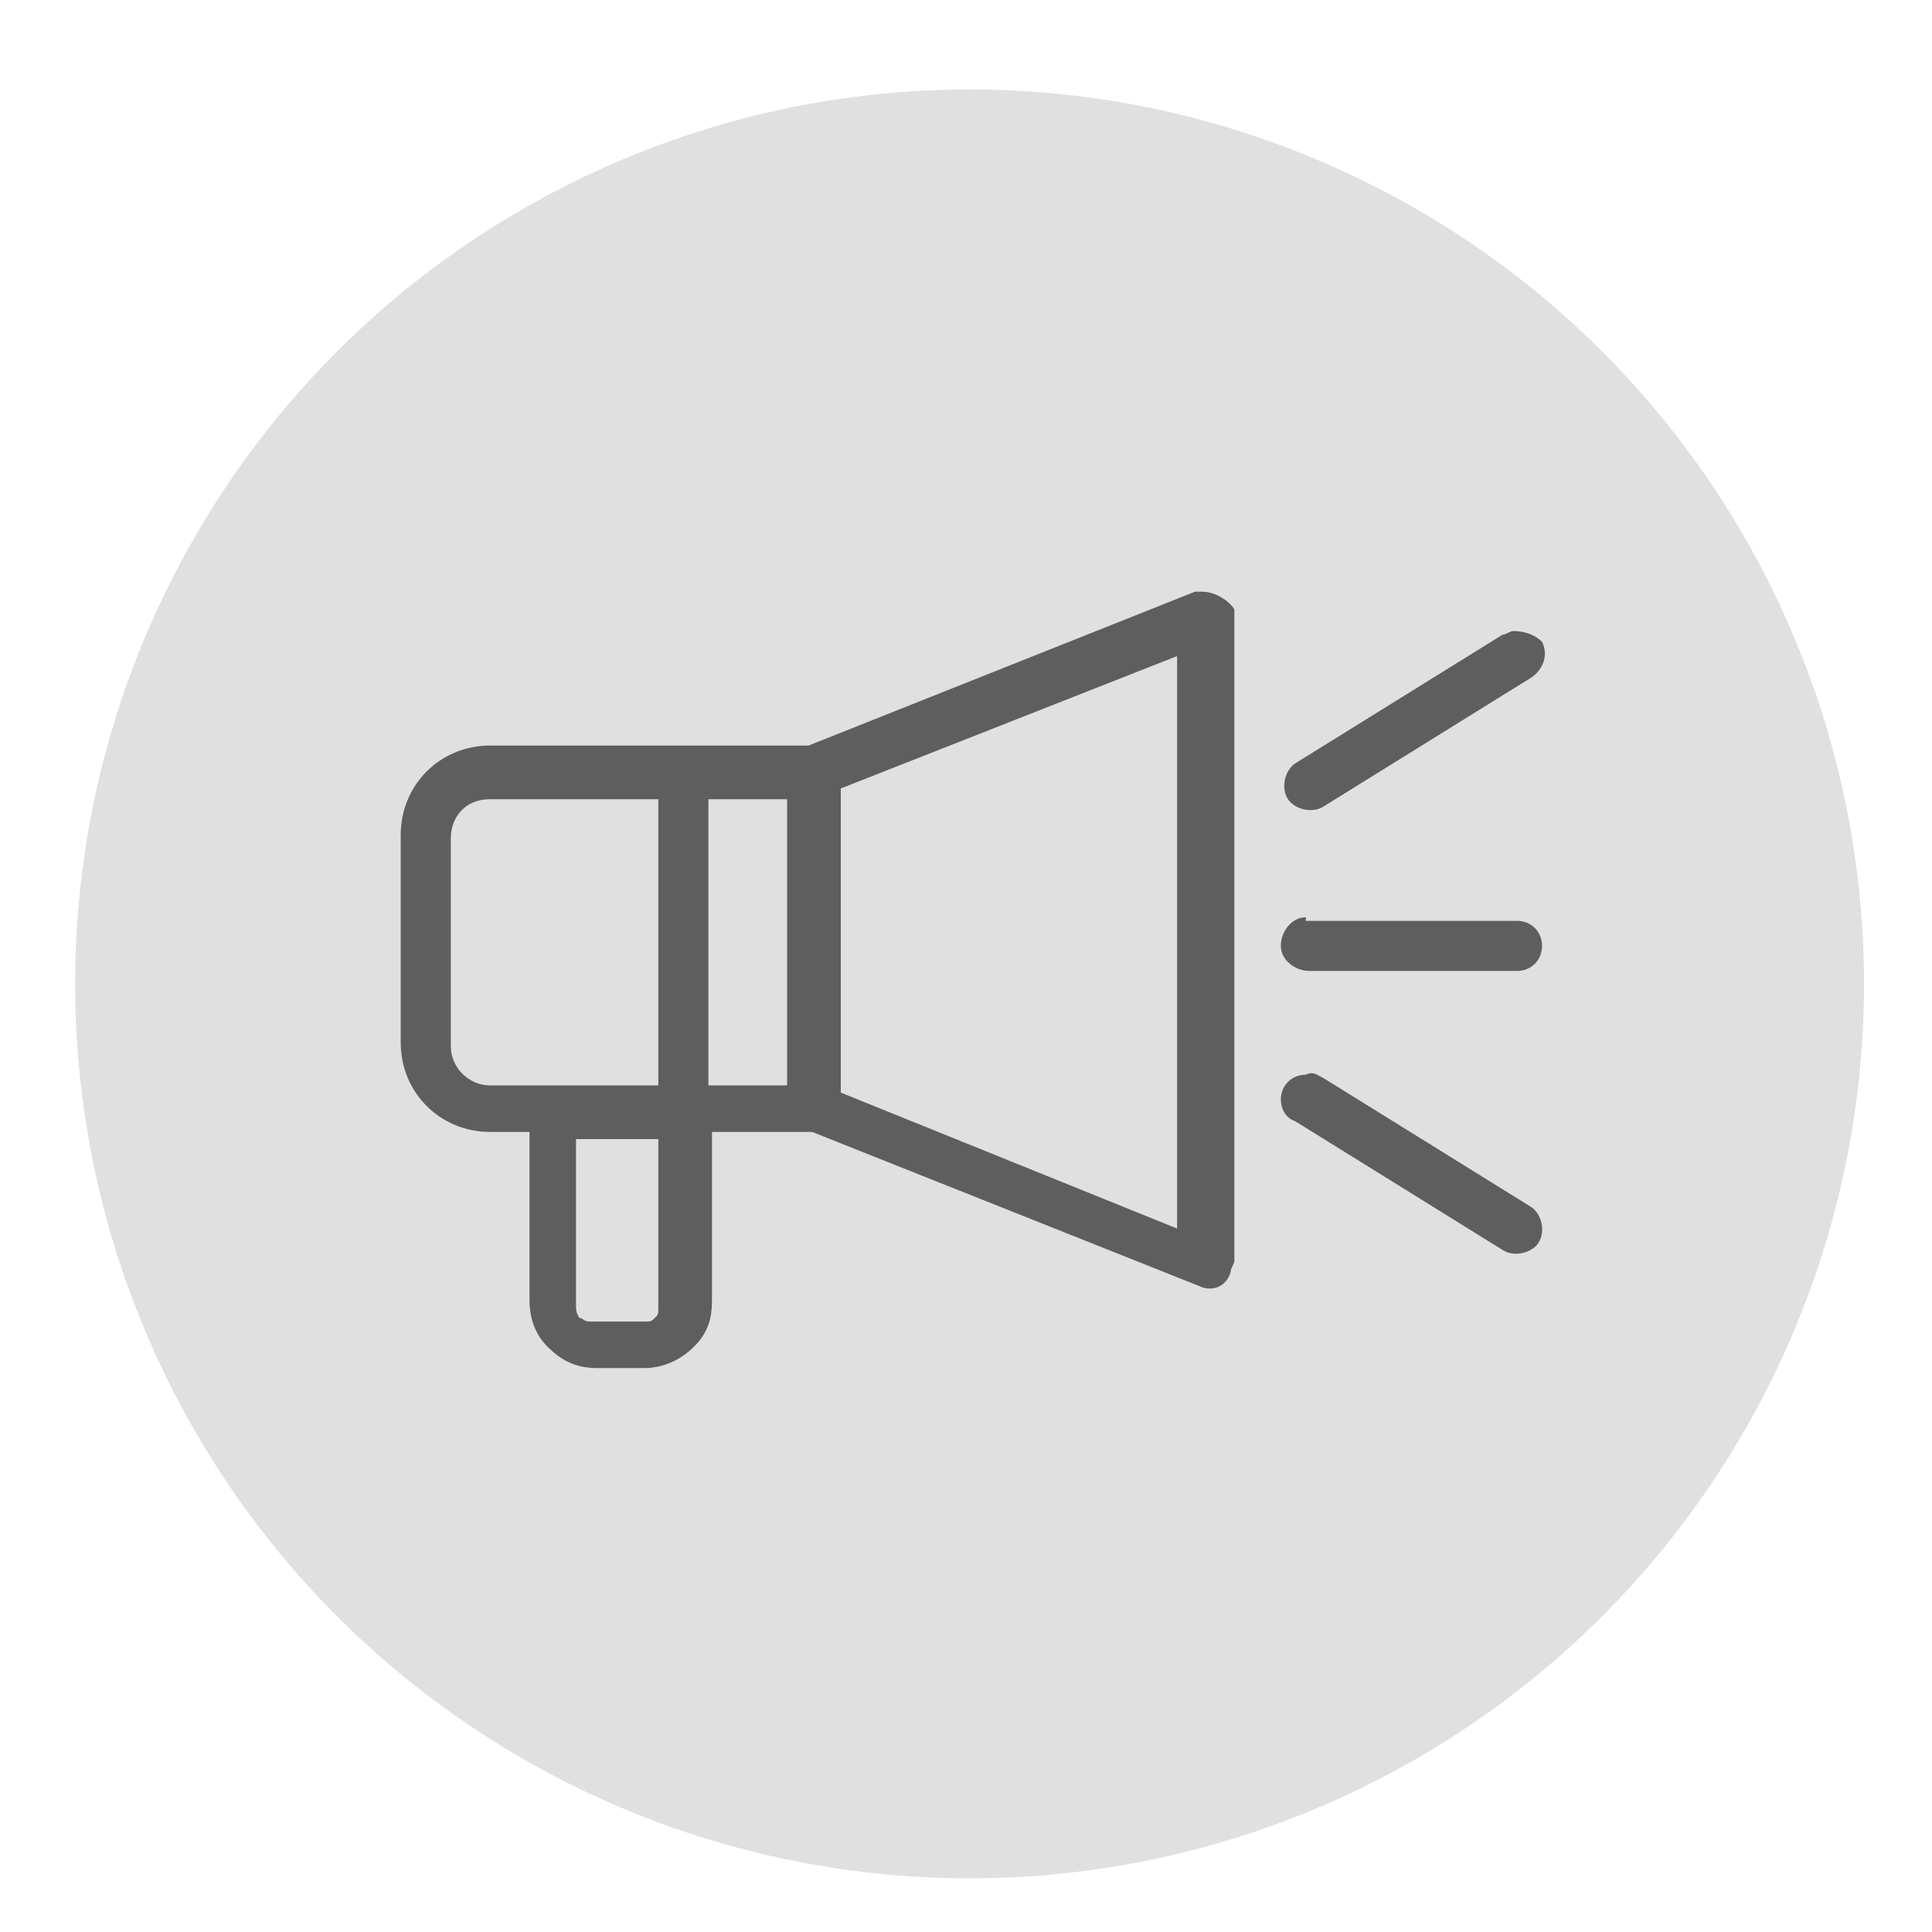
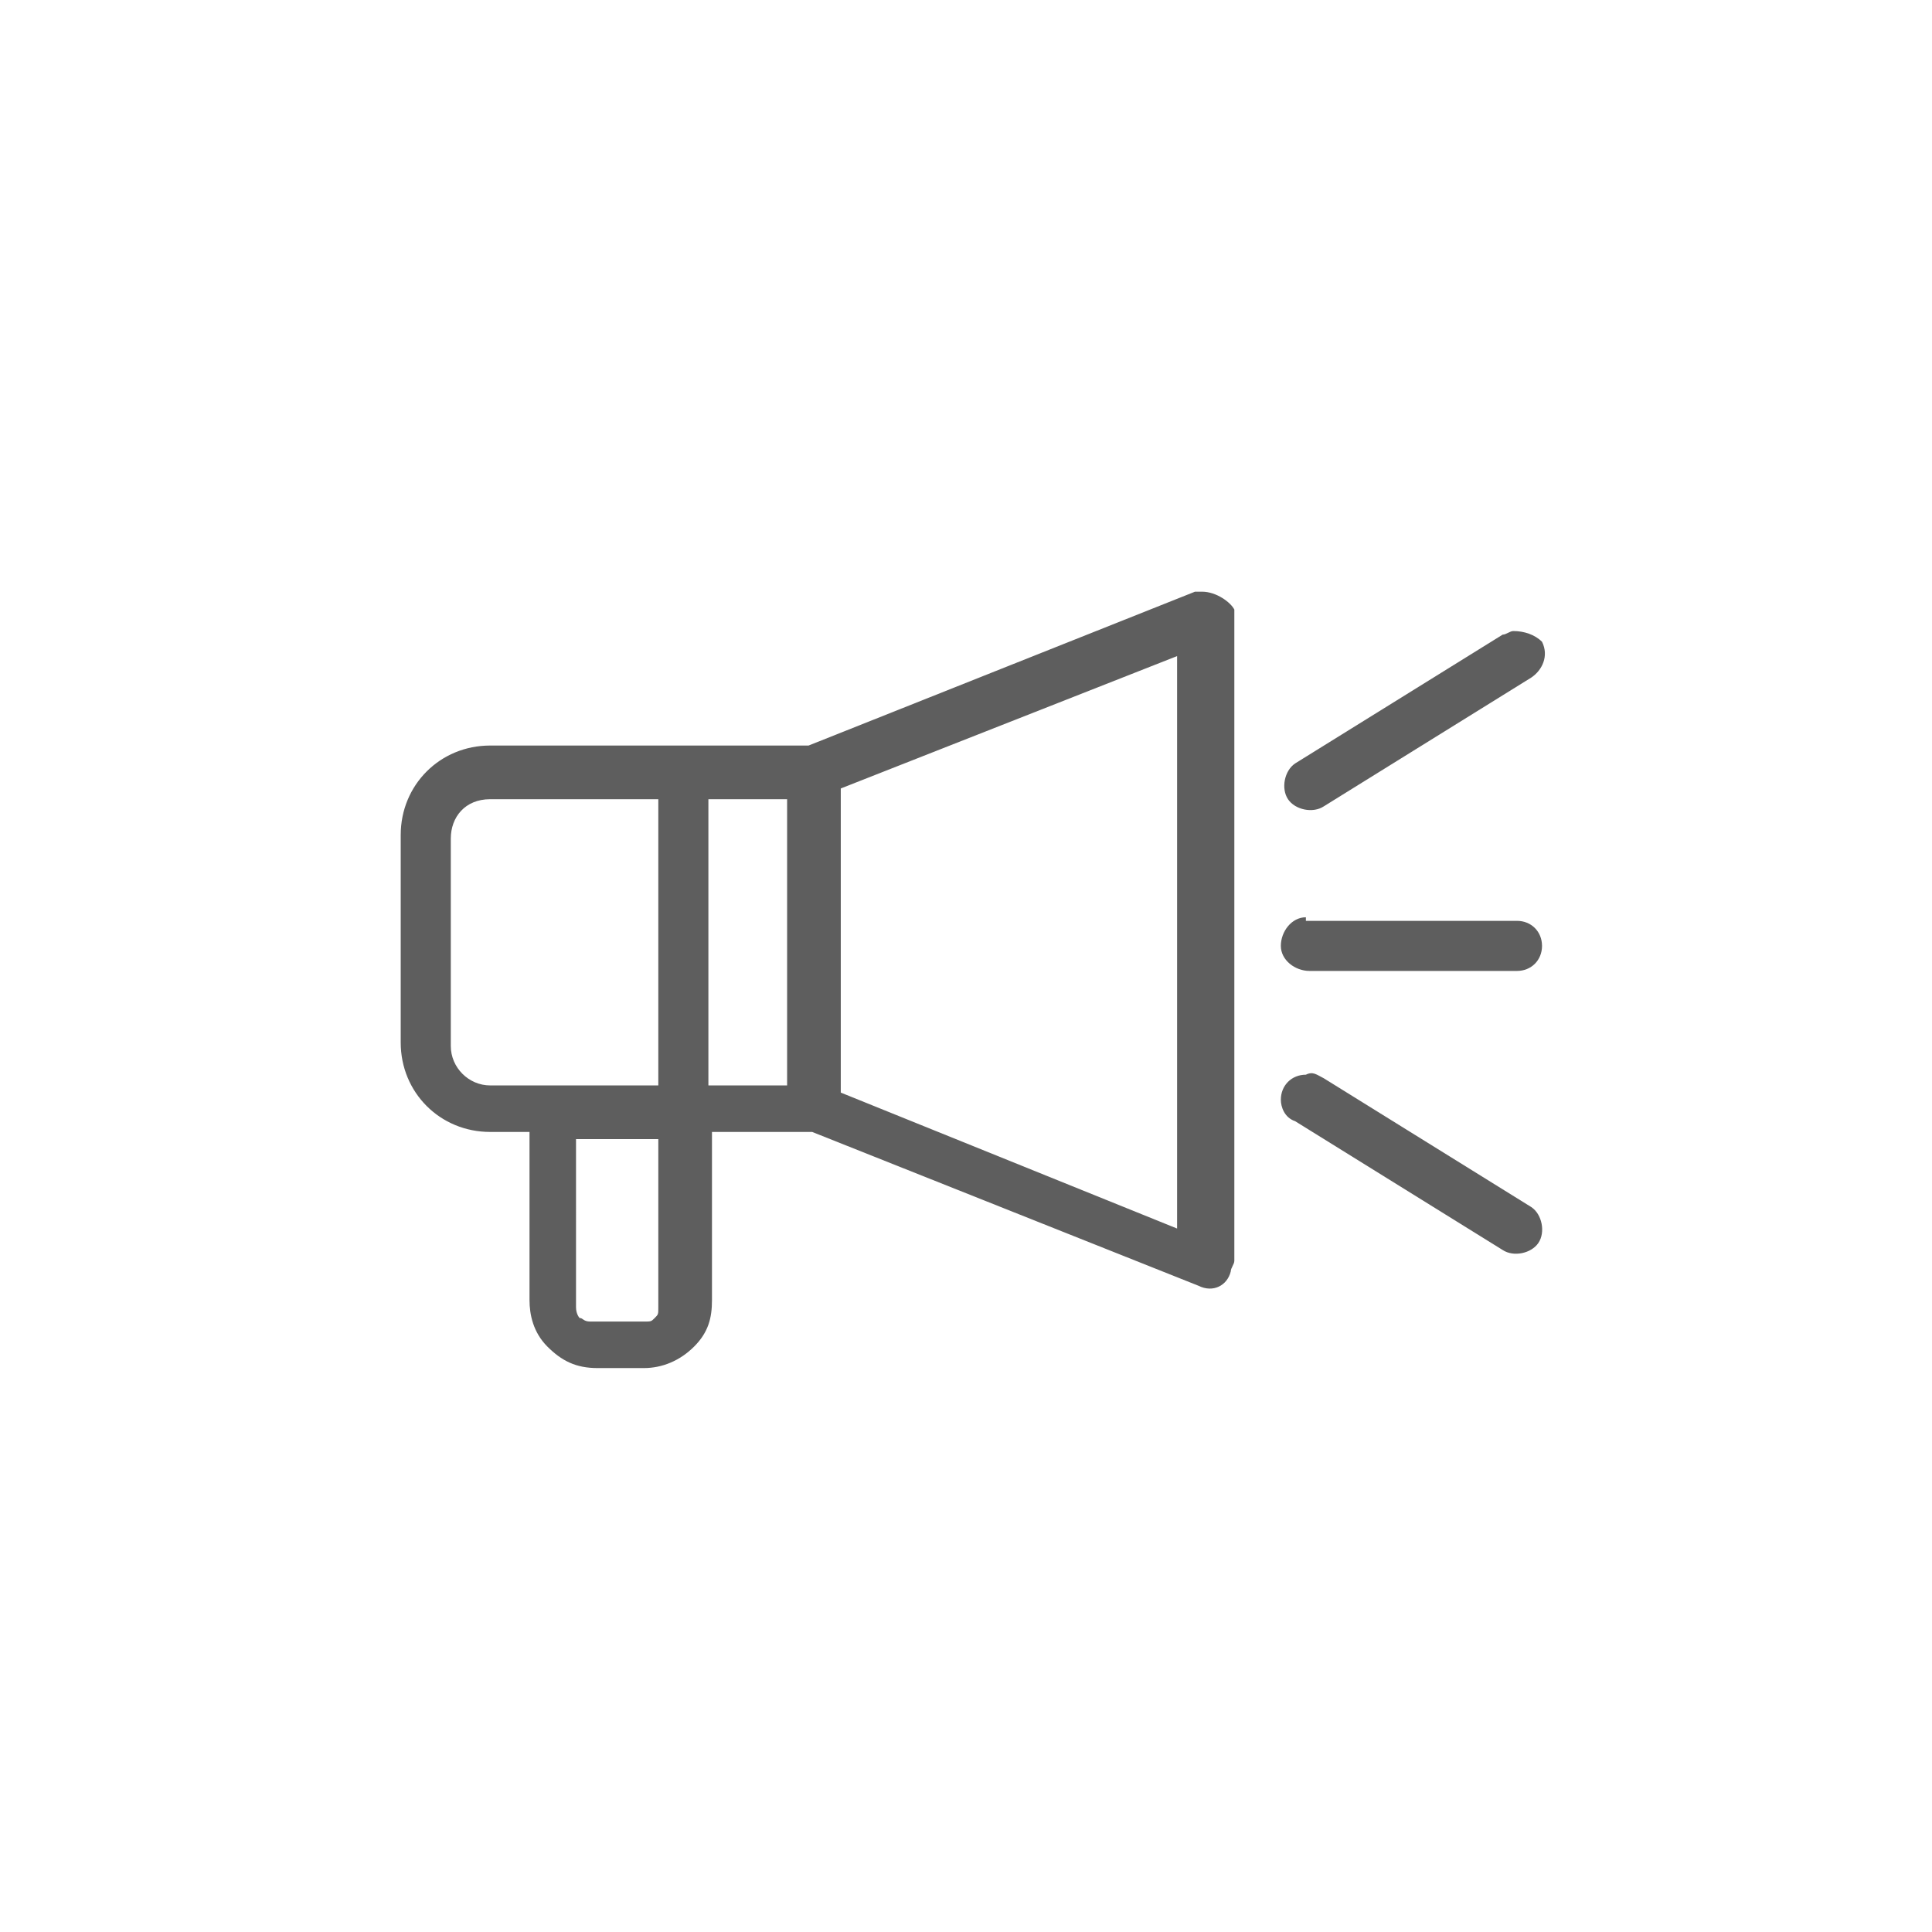
<svg xmlns="http://www.w3.org/2000/svg" version="1.1" id="Layer_1" x="0px" y="0px" viewBox="0 0 54 54" style="enable-background:new 0 0 54 54;" xml:space="preserve">
  <style type="text/css">
	.st0{fill:#E0E0E0;}
	.st1{fill:#5E5E5E;}
</style>
-   <circle class="st0" cx="27.1" cy="27.5" r="25" />
  <g transform="translate(0,-952.362)">
    <path class="st1" d="M33.6,968.9c-0.1,0-0.1,0-0.2,0l-10.8,4.3h-8.9c-1.4,0-2.5,1.1-2.5,2.5v5.8c0,1.4,1.1,2.5,2.5,2.5h1.1v4.7   c0,0.4,0.1,0.9,0.5,1.3s0.8,0.6,1.4,0.6H18c0.5,0,1-0.2,1.4-0.6s0.5-0.8,0.5-1.3v-4.7h2.8l10.8,4.3c0.4,0.2,0.8,0,0.9-0.4   c0-0.1,0.1-0.2,0.1-0.3v-9.1v-9.1C34.4,969.2,34,968.9,33.6,968.9C33.6,968.9,33.6,968.9,33.6,968.9L33.6,968.9z M42.3,970   c-0.1,0-0.2,0.1-0.3,0.1l-5.8,3.6c-0.3,0.2-0.4,0.7-0.2,1c0.2,0.3,0.7,0.4,1,0.2c0,0,0,0,0,0l5.8-3.6c0.3-0.2,0.5-0.6,0.3-1   C42.9,970.1,42.6,970,42.3,970z M32.9,970.7v8v8l-9.4-3.8v-8.5L32.9,970.7z M13.7,974.7h4.7v8h-4.7c-0.6,0-1.1-0.5-1.1-1.1v-5.8   C12.6,975.2,13,974.7,13.7,974.7L13.7,974.7z M19.8,974.7H22v8h-2.2V974.7z M36.5,978c-0.4,0-0.7,0.4-0.7,0.8s0.4,0.7,0.8,0.7   c0,0,0,0,0,0h5.8c0.4,0,0.7-0.3,0.7-0.7s-0.3-0.7-0.7-0.7c0,0,0,0,0,0H36.5C36.5,978,36.5,978,36.5,978z M36.5,982.4   c-0.4,0-0.7,0.3-0.7,0.7c0,0.2,0.1,0.5,0.4,0.6l5.8,3.6c0.3,0.2,0.8,0.1,1-0.2c0.2-0.3,0.1-0.8-0.2-1l-5.8-3.6   C36.8,982.4,36.7,982.3,36.5,982.4z M16.2,984.2h2.2v4.7c0,0.2,0,0.2-0.1,0.3s-0.1,0.1-0.3,0.1h-1.5c-0.2,0-0.2-0.1-0.3-0.1   c0,0-0.1-0.1-0.1-0.3V984.2z" />
  </g>
</svg>